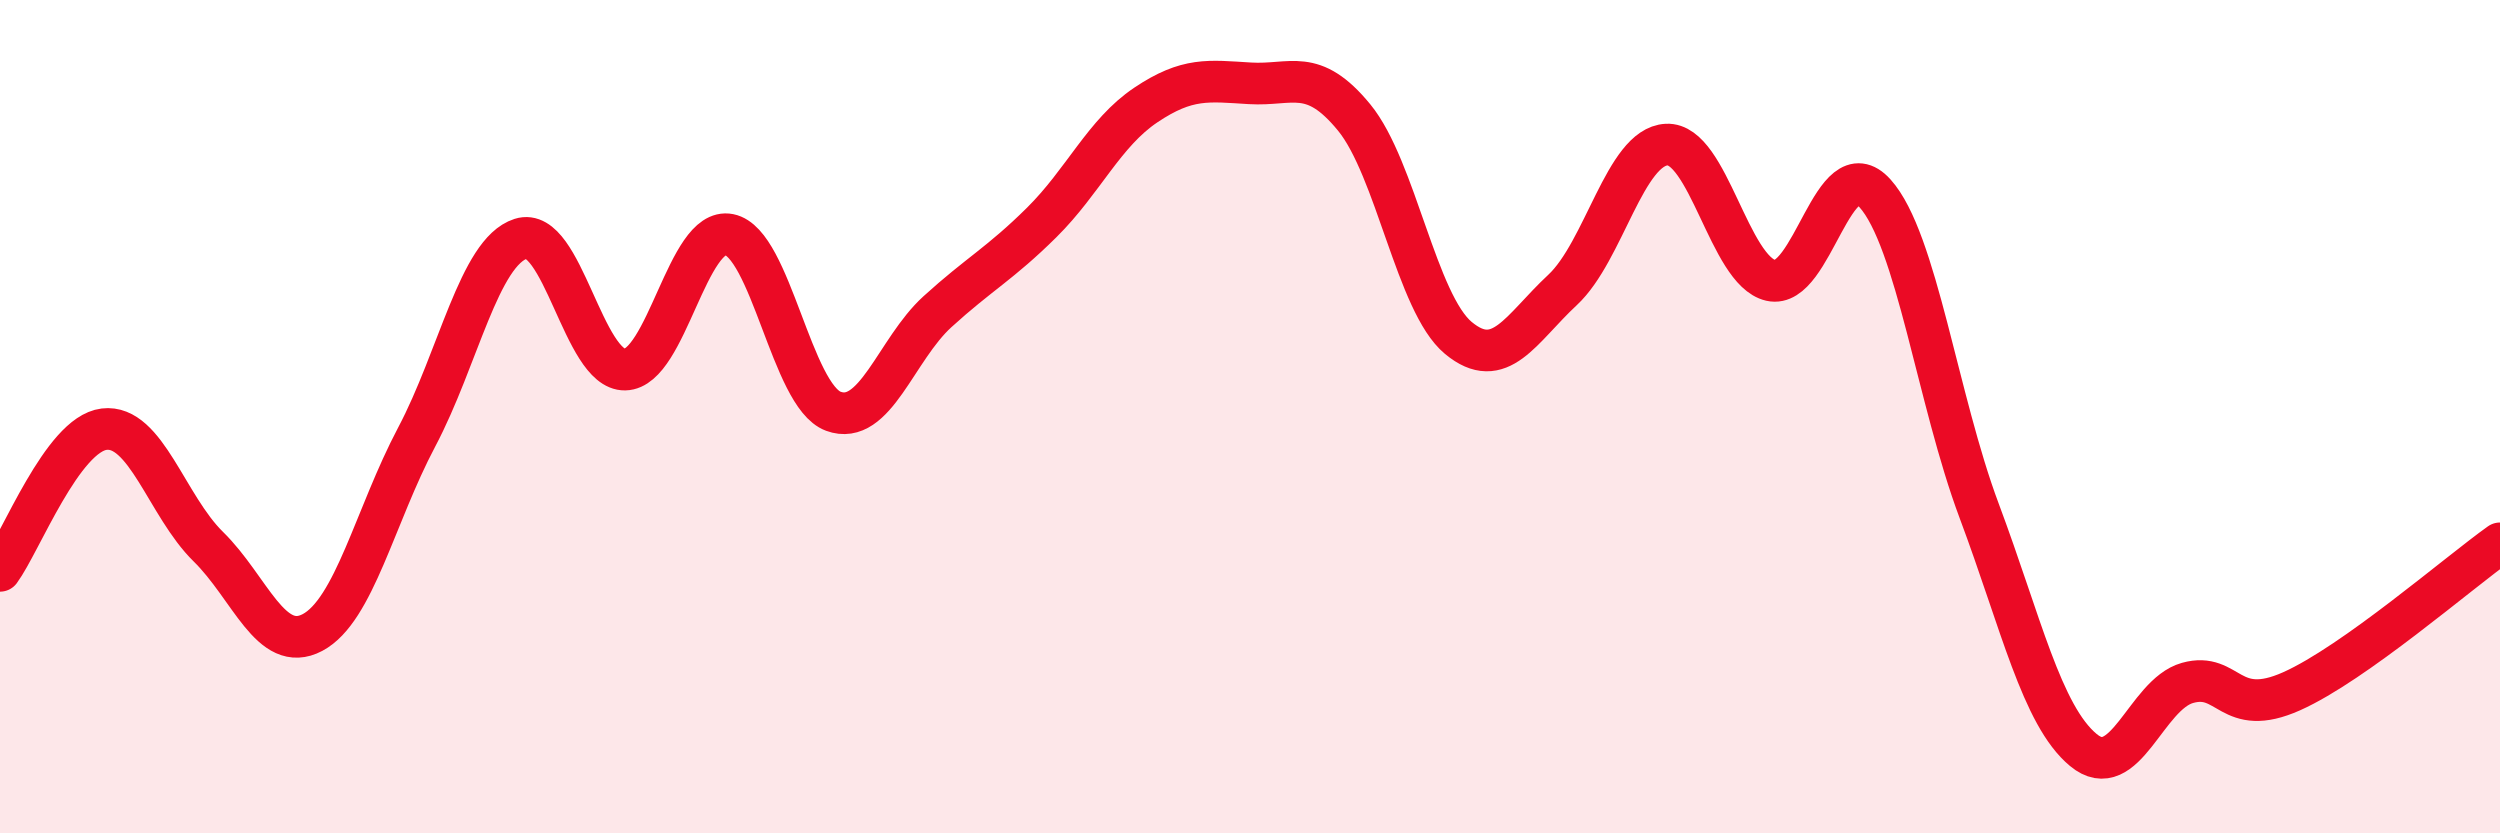
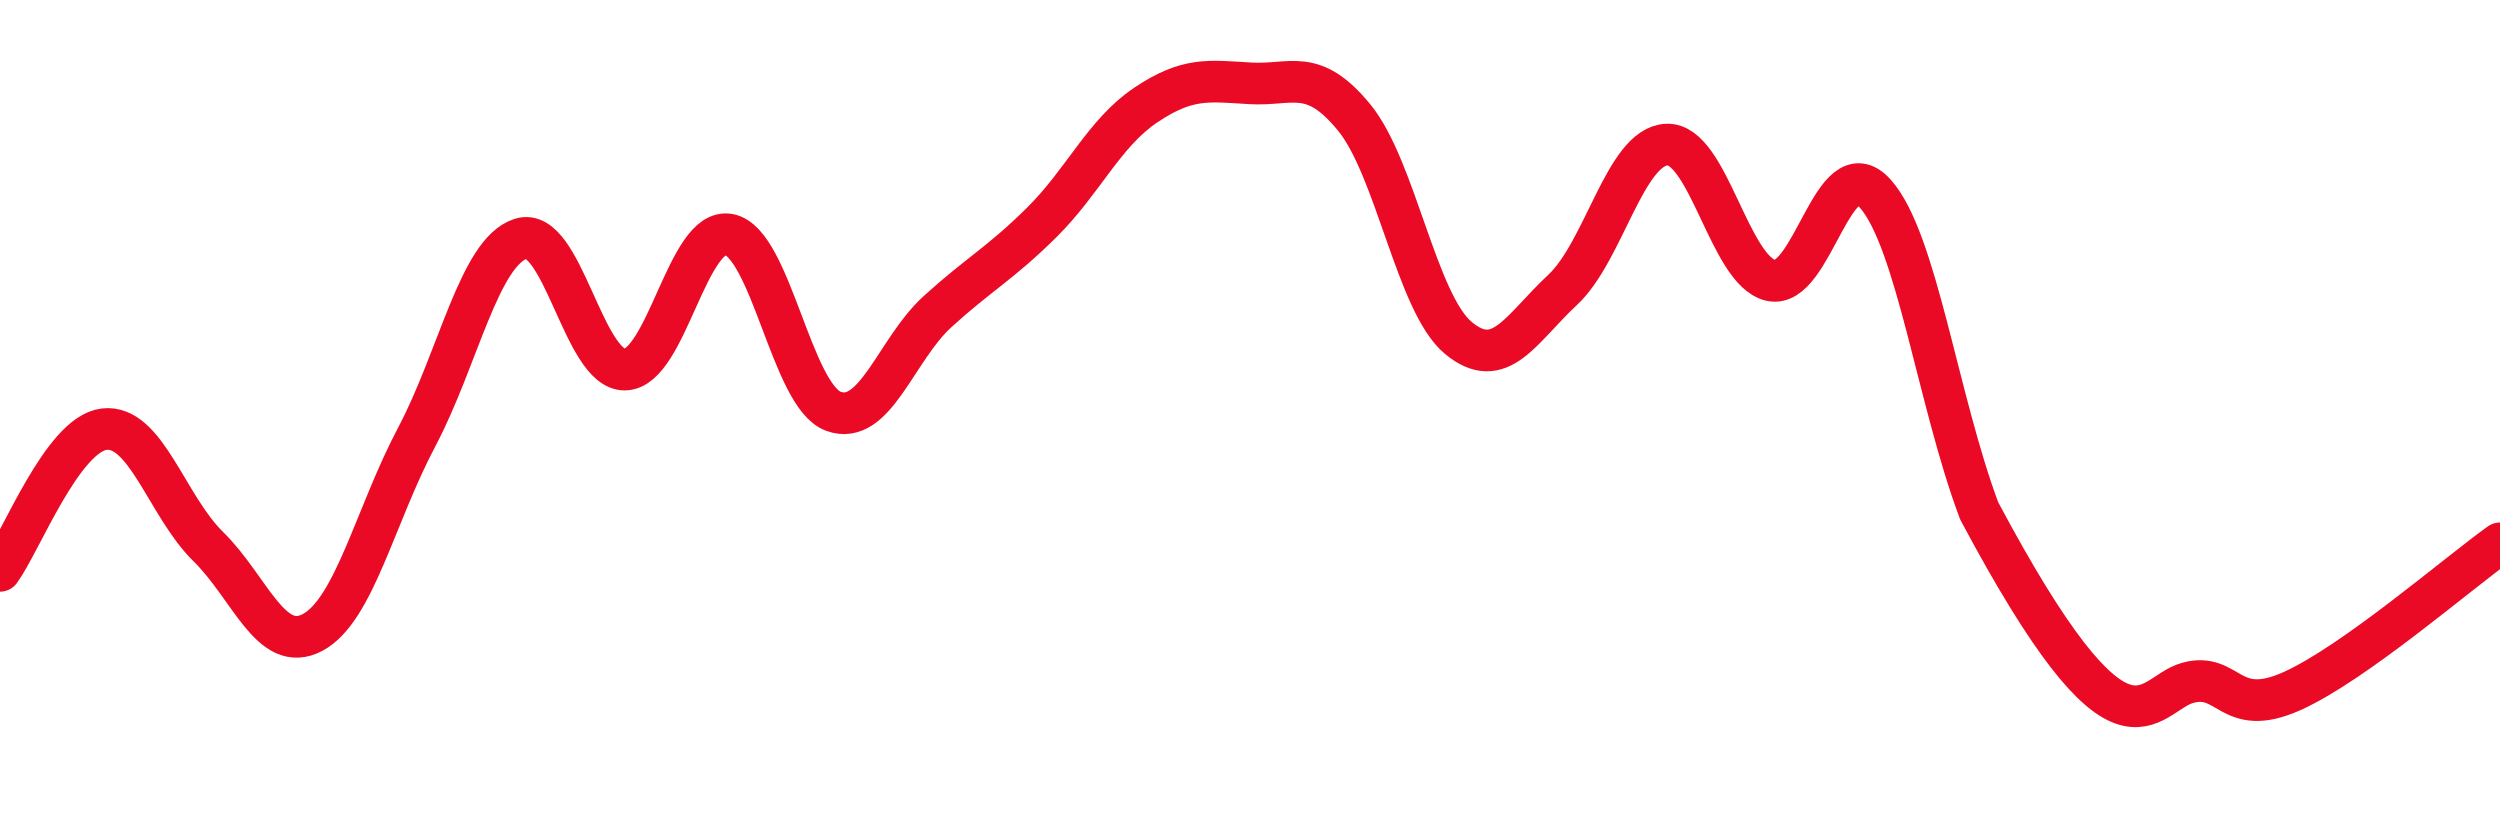
<svg xmlns="http://www.w3.org/2000/svg" width="60" height="20" viewBox="0 0 60 20">
-   <path d="M 0,13.7 C 0.5,13.02 1.5,10.42 2.5,10.3 C 3.5,10.18 4,12.14 5,13.12 C 6,14.1 6.5,15.71 7.5,15.18 C 8.5,14.65 9,12.38 10,10.49 C 11,8.6 11.5,6.05 12.5,5.73 C 13.5,5.41 14,8.89 15,8.87 C 16,8.85 16.5,5.43 17.5,5.63 C 18.5,5.83 19,9.5 20,9.87 C 21,10.24 21.5,8.39 22.5,7.48 C 23.5,6.57 24,6.33 25,5.34 C 26,4.35 26.5,3.19 27.5,2.52 C 28.5,1.85 29,1.94 30,2 C 31,2.06 31.5,1.6 32.5,2.82 C 33.5,4.04 34,7.28 35,8.11 C 36,8.94 36.5,7.89 37.5,6.96 C 38.5,6.03 39,3.52 40,3.47 C 41,3.42 41.5,6.5 42.5,6.73 C 43.5,6.96 44,3.53 45,4.64 C 46,5.75 46.5,9.59 47.5,12.26 C 48.5,14.93 49,17.17 50,18 C 51,18.83 51.5,16.67 52.5,16.39 C 53.5,16.11 53.5,17.26 55,16.59 C 56.5,15.92 59,13.75 60,13.04L60 20L0 20Z" fill="#EB0A25" opacity="0.1" stroke-linecap="round" stroke-linejoin="round" />
-   <path d="M 0,13.7 C 0.5,13.02 1.5,10.42 2.5,10.3 C 3.5,10.18 4,12.14 5,13.12 C 6,14.1 6.5,15.71 7.5,15.18 C 8.5,14.65 9,12.38 10,10.49 C 11,8.6 11.5,6.05 12.5,5.73 C 13.5,5.41 14,8.89 15,8.87 C 16,8.85 16.5,5.43 17.5,5.63 C 18.5,5.83 19,9.5 20,9.87 C 21,10.24 21.5,8.39 22.5,7.48 C 23.5,6.57 24,6.33 25,5.34 C 26,4.35 26.5,3.19 27.5,2.52 C 28.5,1.85 29,1.94 30,2 C 31,2.06 31.5,1.6 32.5,2.82 C 33.5,4.04 34,7.28 35,8.11 C 36,8.94 36.5,7.89 37.5,6.96 C 38.5,6.03 39,3.52 40,3.47 C 41,3.42 41.5,6.5 42.5,6.73 C 43.5,6.96 44,3.53 45,4.64 C 46,5.75 46.5,9.59 47.5,12.26 C 48.5,14.93 49,17.17 50,18 C 51,18.83 51.5,16.67 52.5,16.39 C 53.5,16.11 53.5,17.26 55,16.59 C 56.5,15.92 59,13.75 60,13.04" stroke="#EB0A25" stroke-width="1" fill="none" stroke-linecap="round" stroke-linejoin="round" />
+   <path d="M 0,13.7 C 0.5,13.02 1.5,10.42 2.5,10.3 C 3.5,10.18 4,12.14 5,13.12 C 6,14.1 6.5,15.71 7.5,15.18 C 8.5,14.65 9,12.38 10,10.49 C 11,8.6 11.5,6.05 12.5,5.73 C 13.5,5.41 14,8.89 15,8.87 C 16,8.85 16.5,5.43 17.5,5.63 C 18.5,5.83 19,9.5 20,9.87 C 21,10.24 21.5,8.39 22.5,7.48 C 23.5,6.57 24,6.33 25,5.34 C 26,4.35 26.5,3.19 27.5,2.52 C 28.5,1.85 29,1.94 30,2 C 31,2.06 31.5,1.6 32.5,2.82 C 33.5,4.04 34,7.28 35,8.11 C 36,8.94 36.5,7.89 37.5,6.96 C 38.5,6.03 39,3.52 40,3.47 C 41,3.42 41.5,6.5 42.5,6.73 C 43.5,6.96 44,3.53 45,4.64 C 46,5.75 46.5,9.59 47.5,12.26 C 51,18.83 51.5,16.67 52.5,16.39 C 53.5,16.11 53.5,17.26 55,16.59 C 56.5,15.92 59,13.75 60,13.04" stroke="#EB0A25" stroke-width="1" fill="none" stroke-linecap="round" stroke-linejoin="round" />
</svg>